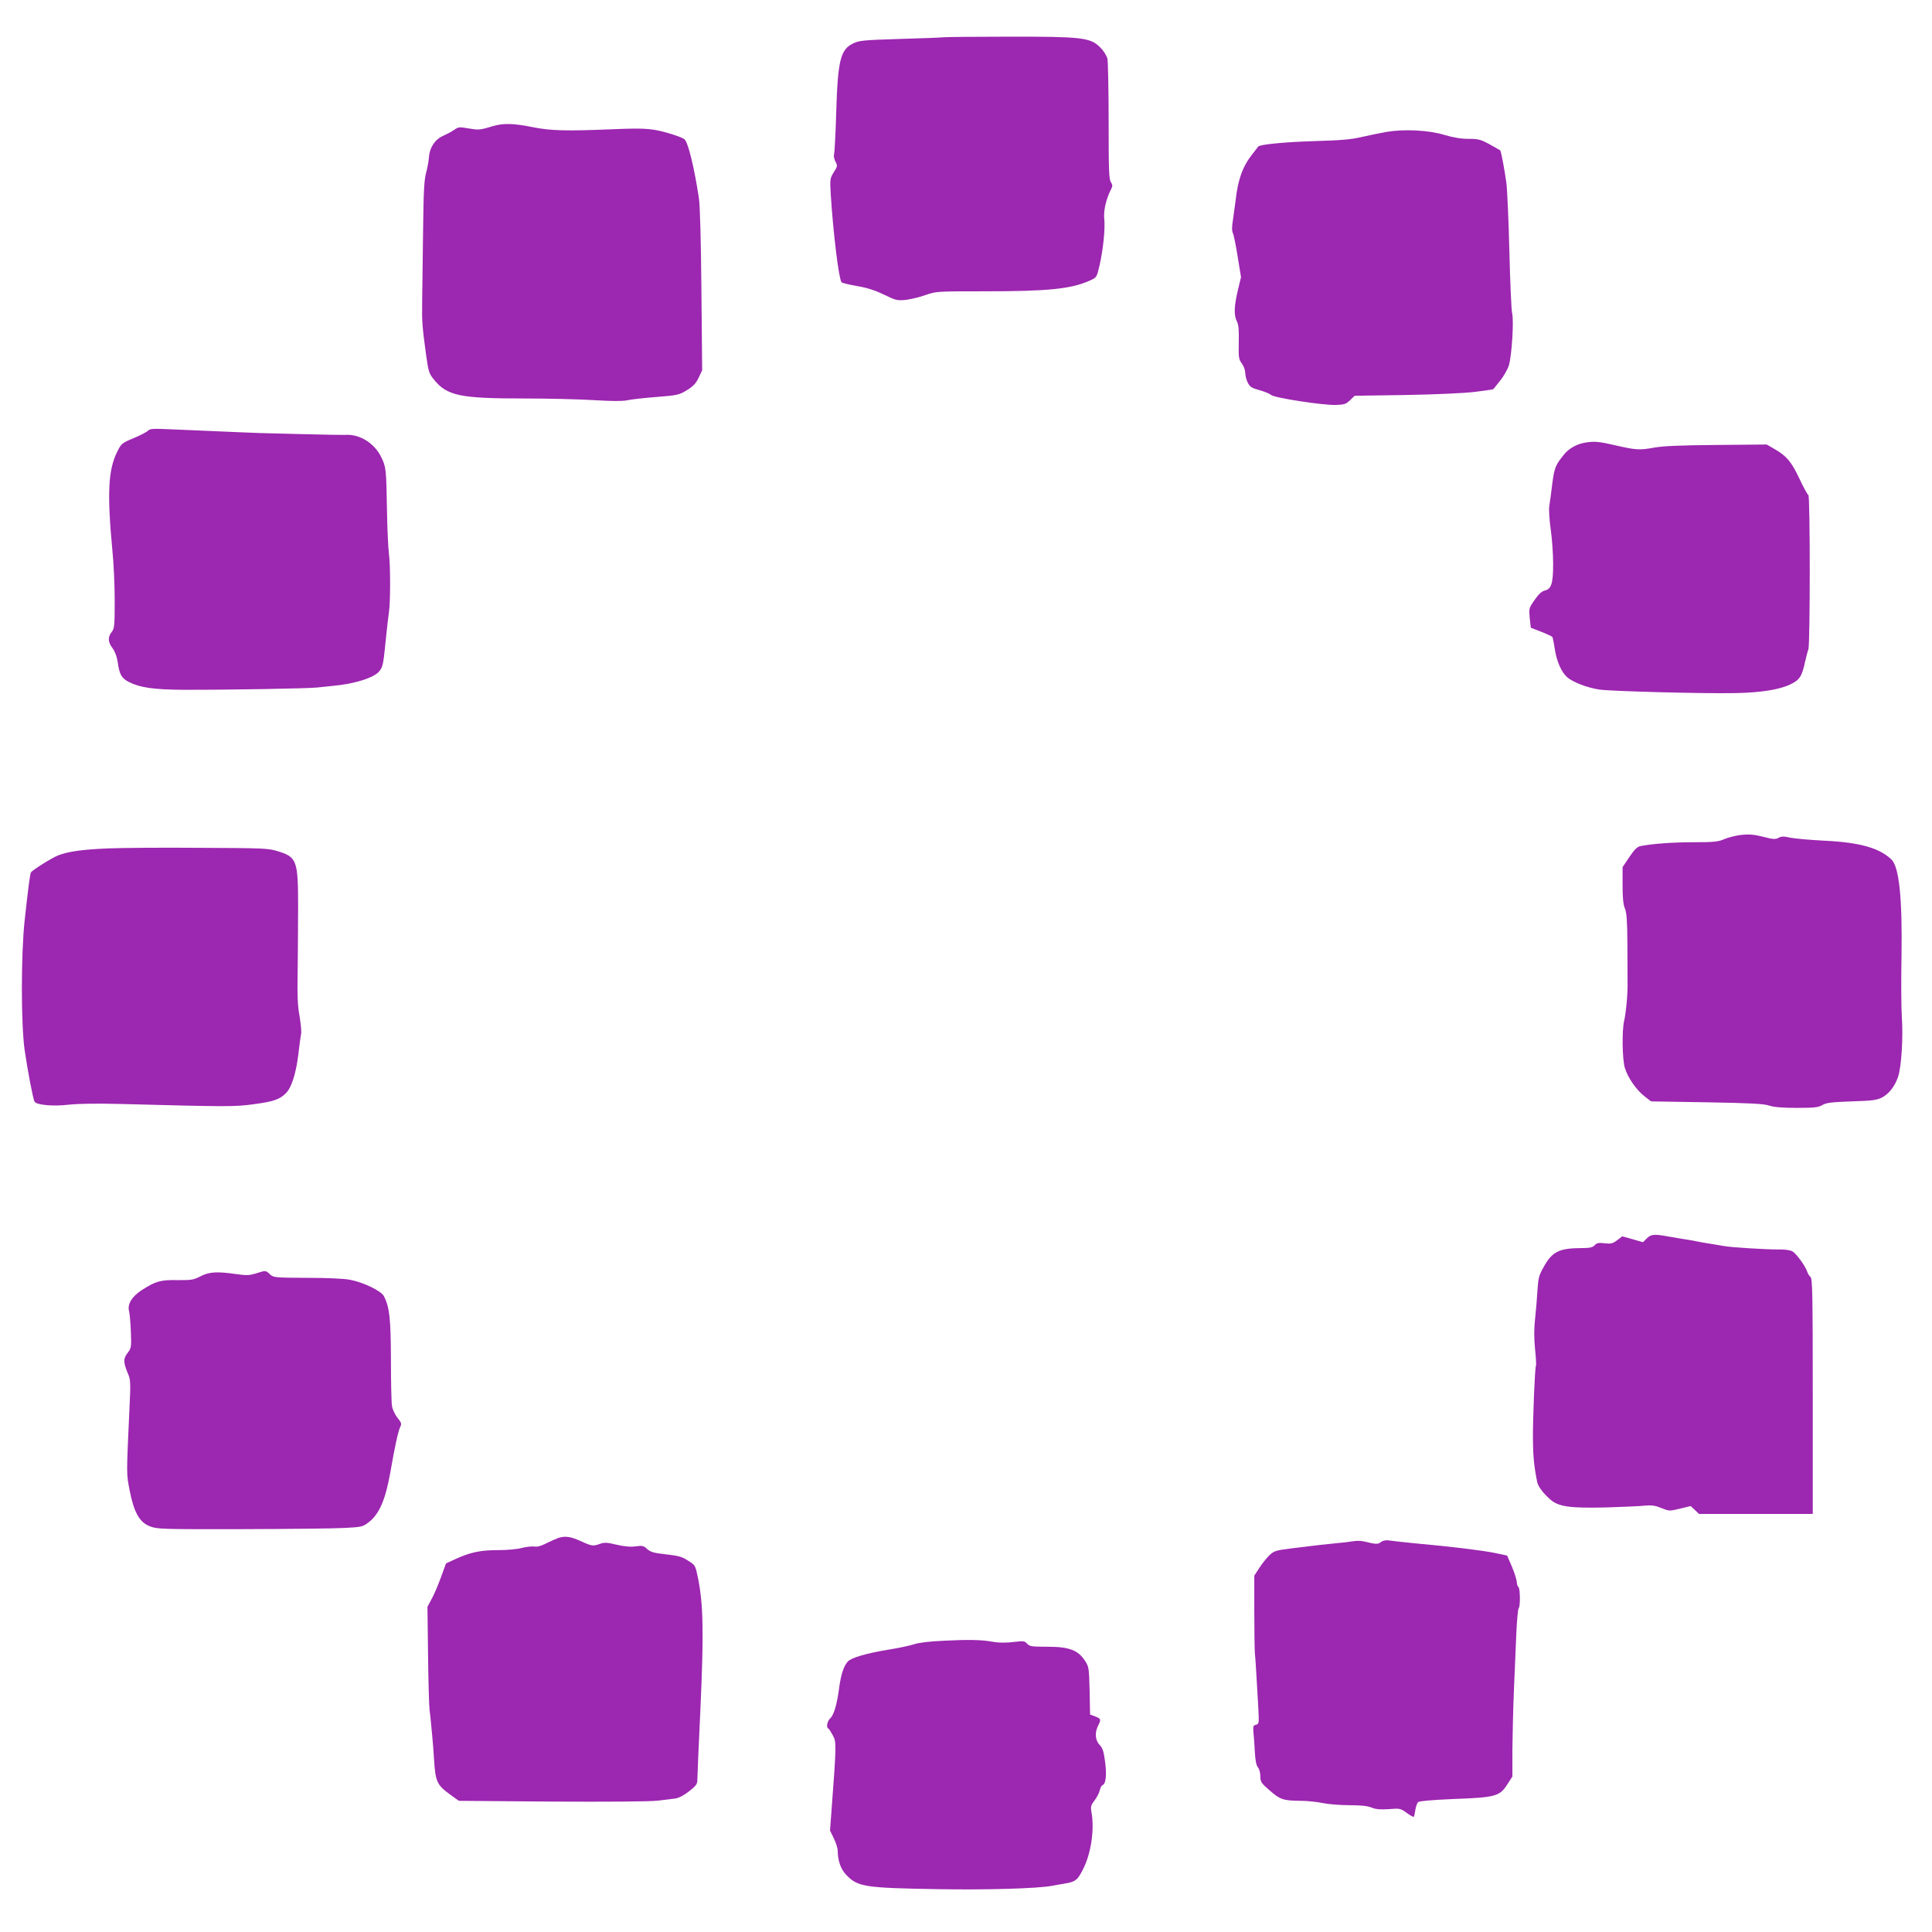
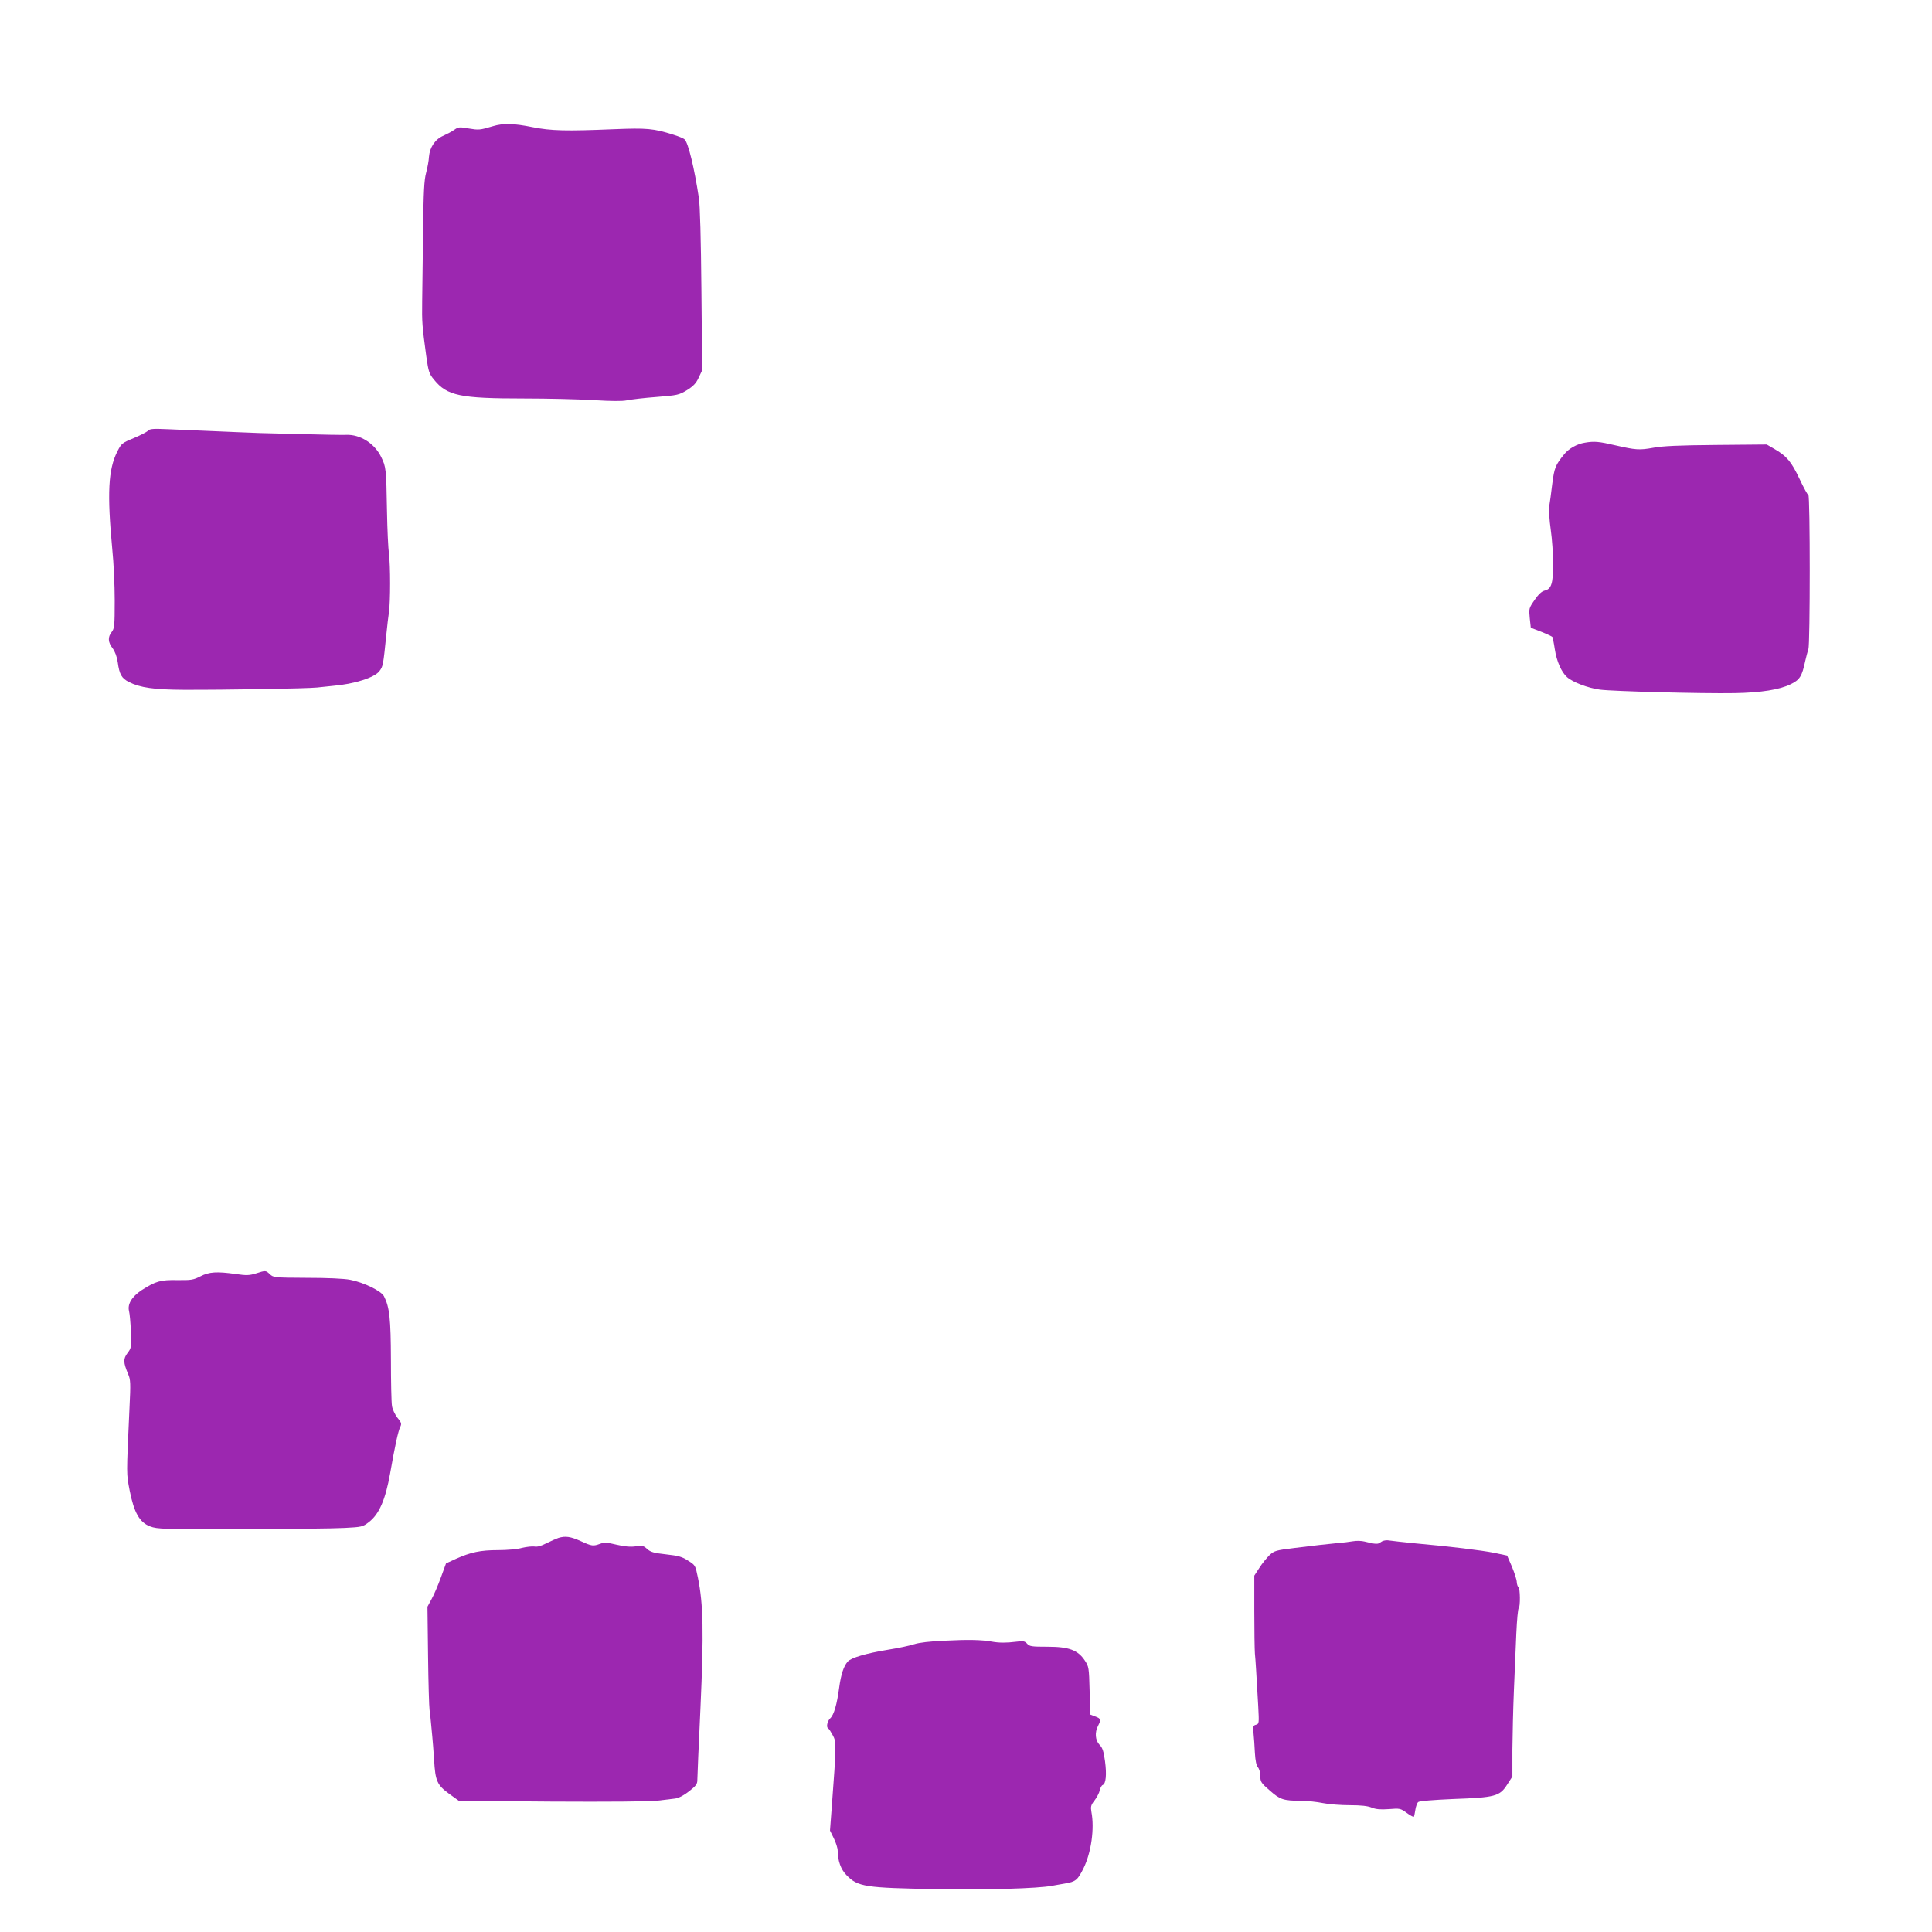
<svg xmlns="http://www.w3.org/2000/svg" version="1.0" width="1280pt" height="1280pt" viewBox="0 0 1280 1280" preserveAspectRatio="xMidYMid meet">
  <g transform="translate(0,1280) scale(0.1,-0.1)" fill="#9c27b0" stroke="none">
-     <path d="M6250 12553 c-14 -2 -144 -7 -290 -11 -249 -8 -268 -10 -312 -32 -80 -40 -98 -114 -108 -460 -4 -140 -11 -262 -14 -272 -4 -9 0 -30 8 -47 16 -29 15 -33 -10 -72 -25 -41 -26 -45 -20 -148 16 -252 52 -550 71 -581 3 -4 49 -16 103 -25 69 -12 121 -29 179 -57 77 -38 87 -40 143 -35 32 4 92 18 131 32 72 25 76 25 395 25 420 0 572 16 694 71 45 20 46 21 64 97 25 109 39 247 32 312 -6 54 12 132 46 198 10 19 9 28 -2 45 -13 18 -15 87 -15 402 0 209 -4 396 -8 416 -6 22 -25 53 -51 78 -63 62 -121 69 -611 68 -220 0 -411 -2 -425 -4z" />
    <path d="M3265 11964 c-87 -26 -93 -26 -160 -15 -61 11 -68 10 -94 -8 -16 -12 -49 -29 -73 -40 -55 -23 -91 -77 -96 -140 -1 -25 -10 -72 -19 -106 -13 -48 -17 -125 -20 -385 -2 -179 -5 -388 -6 -465 -2 -143 0 -164 27 -364 15 -105 19 -117 52 -157 86 -106 173 -124 591 -124 161 0 371 -5 466 -11 119 -7 188 -8 222 -1 28 6 115 16 195 22 138 11 148 13 201 45 43 27 60 45 78 83 l23 49 -5 534 c-3 329 -9 563 -17 609 -30 197 -70 363 -94 386 -6 7 -40 21 -76 32 -130 41 -173 45 -395 36 -312 -13 -414 -11 -538 14 -124 25 -192 27 -262 6z" />
-     <path d="M9185 11926 c-44 -8 -118 -23 -165 -34 -66 -16 -138 -22 -315 -27 -194 -6 -359 -22 -369 -36 -1 -2 -18 -24 -38 -49 -65 -82 -96 -167 -112 -310 -4 -30 -12 -86 -17 -124 -8 -47 -8 -75 -1 -90 6 -11 20 -82 32 -157 l22 -135 -21 -88 c-25 -104 -27 -166 -6 -206 11 -22 14 -57 12 -139 -2 -100 0 -112 21 -140 12 -16 22 -44 22 -60 0 -17 7 -46 16 -65 15 -29 25 -36 78 -51 34 -9 69 -24 78 -32 21 -19 339 -68 427 -66 56 2 68 5 95 31 l31 30 340 5 c209 4 386 12 459 21 65 8 119 16 120 18 1 2 21 26 44 55 23 28 49 73 58 100 20 64 35 301 22 350 -5 21 -13 205 -18 408 -5 204 -14 408 -20 454 -12 88 -35 210 -41 215 -2 2 -34 19 -70 40 -59 32 -74 36 -140 36 -50 0 -101 9 -159 26 -105 32 -266 40 -385 20z" />
    <path d="M980 9946 c-9 -9 -52 -31 -95 -49 -77 -32 -81 -35 -108 -89 -60 -119 -68 -276 -33 -648 9 -85 16 -238 16 -338 0 -169 -2 -186 -20 -209 -27 -34 -25 -68 6 -108 16 -22 28 -54 34 -92 11 -82 26 -107 75 -132 74 -37 166 -50 360 -51 285 -1 814 8 885 15 36 4 83 9 105 11 143 12 277 55 309 98 24 32 25 39 46 246 5 52 13 118 17 145 10 70 10 308 0 385 -5 36 -11 162 -13 280 -5 286 -6 296 -39 363 -44 90 -140 150 -231 146 -22 -1 -156 1 -299 5 -143 4 -267 7 -275 7 -13 0 -199 8 -595 25 -111 5 -132 4 -145 -10z" />
    <path d="M10500 9867 c-52 -8 -108 -40 -137 -77 -58 -71 -65 -89 -79 -197 -7 -59 -16 -126 -20 -148 -3 -22 1 -91 10 -153 9 -62 16 -165 16 -228 0 -131 -12 -167 -57 -177 -19 -5 -40 -24 -66 -62 -38 -55 -38 -57 -32 -120 l7 -64 70 -27 c38 -15 71 -31 73 -34 2 -4 10 -40 16 -81 12 -80 44 -152 81 -185 38 -34 138 -72 218 -83 83 -11 677 -27 895 -23 171 3 297 23 369 59 60 29 75 53 96 153 7 30 16 65 21 78 12 29 12 1022 0 1022 -4 0 -31 48 -59 108 -54 114 -85 151 -167 198 l-50 29 -335 -3 c-245 -2 -358 -7 -419 -19 -89 -16 -115 -14 -246 16 -112 26 -142 29 -205 18z" />
-     <path d="M11539 7269 c-37 -4 -88 -17 -114 -28 -42 -18 -67 -21 -204 -21 -140 0 -275 -10 -354 -26 -20 -4 -40 -24 -72 -72 l-45 -67 0 -118 c0 -83 4 -128 15 -155 12 -28 16 -80 17 -237 0 -110 1 -225 1 -255 2 -68 -10 -201 -23 -255 -15 -64 -12 -253 5 -310 20 -65 75 -145 130 -188 l44 -34 370 -6 c290 -5 379 -10 413 -22 30 -10 85 -15 182 -15 118 0 143 3 170 19 26 15 58 19 192 24 135 4 167 8 201 25 48 25 85 72 108 137 22 64 35 258 25 400 -4 61 -5 241 -2 400 6 385 -16 593 -67 641 -80 76 -210 113 -441 124 -96 5 -199 14 -229 20 -42 10 -58 10 -78 -1 -20 -11 -36 -10 -101 7 -59 15 -92 18 -143 13z" />
-     <path d="M715 7179 c-169 -7 -262 -20 -329 -46 -42 -16 -171 -97 -181 -113 -6 -10 -18 -100 -42 -321 -24 -224 -24 -683 0 -854 20 -139 56 -327 66 -344 14 -22 121 -32 225 -20 64 7 184 9 340 5 723 -19 757 -19 885 -2 130 17 174 32 214 72 38 37 67 128 83 254 7 63 16 127 19 141 3 14 -2 65 -10 115 -13 68 -16 136 -13 289 1 110 3 306 3 435 0 310 -8 331 -133 370 -63 20 -93 21 -517 23 -247 2 -522 0 -610 -4z" />
-     <path d="M10910 4595 l-25 -25 -69 20 -68 19 -34 -26 c-30 -22 -41 -25 -83 -20 -40 5 -52 2 -66 -13 -14 -15 -32 -19 -93 -19 -139 -1 -186 -23 -239 -115 -38 -66 -41 -78 -47 -166 -3 -52 -10 -138 -16 -190 -7 -66 -7 -125 0 -197 6 -57 9 -107 6 -111 -7 -12 -21 -349 -20 -487 1 -112 7 -176 28 -283 6 -30 37 -71 84 -114 57 -51 130 -61 380 -55 108 4 222 8 252 12 42 4 67 0 107 -16 52 -21 54 -21 124 -4 l70 17 28 -26 27 -26 377 0 377 0 0 779 c0 671 -2 780 -15 791 -8 6 -17 21 -21 33 -12 38 -74 124 -100 137 -14 8 -53 13 -92 12 -72 -1 -321 14 -362 23 -13 2 -42 7 -65 11 -22 3 -62 10 -90 15 -51 10 -58 12 -130 23 -22 4 -64 11 -94 16 -82 15 -104 12 -131 -15z" />
    <path d="M1695 4363 c-42 -13 -63 -14 -131 -4 -127 18 -178 15 -236 -15 -47 -24 -62 -26 -153 -25 -112 2 -143 -7 -237 -67 -65 -43 -95 -93 -83 -139 4 -15 10 -76 12 -135 4 -104 3 -109 -22 -142 -29 -39 -29 -61 4 -140 16 -36 17 -61 9 -221 -21 -462 -21 -433 1 -550 29 -147 66 -212 136 -238 47 -18 85 -19 610 -18 308 1 613 4 678 8 113 6 120 7 160 38 69 52 111 150 142 325 32 183 53 279 67 307 10 20 7 29 -19 60 -16 21 -33 56 -36 78 -4 22 -7 160 -7 307 -1 272 -9 347 -46 420 -18 35 -135 92 -224 109 -39 8 -153 13 -287 13 -215 1 -222 2 -245 24 -28 26 -27 26 -93 5z" />
    <path d="M3700 2611 c-14 -5 -49 -20 -79 -35 -36 -19 -63 -26 -81 -22 -15 2 -51 -2 -81 -9 -30 -9 -100 -15 -159 -15 -117 0 -182 -14 -280 -58 l-65 -30 -34 -93 c-19 -52 -46 -116 -62 -144 l-27 -50 4 -325 c2 -179 7 -341 10 -360 3 -19 7 -55 9 -80 2 -25 6 -67 9 -95 3 -27 8 -97 12 -155 8 -140 20 -166 99 -224 l65 -47 617 -5 c365 -2 651 0 698 6 44 5 97 12 117 14 24 3 57 20 93 48 45 35 55 48 55 73 0 16 9 235 21 485 22 490 19 681 -17 857 -17 82 -17 83 -65 113 -39 26 -64 33 -146 42 -82 9 -102 15 -125 35 -23 22 -32 24 -77 18 -35 -5 -74 -1 -126 11 -62 15 -82 16 -109 6 -46 -17 -55 -16 -129 18 -67 30 -101 35 -147 21z" />
    <path d="M8965 2589 c-22 -4 -71 -10 -110 -13 -88 -9 -119 -12 -280 -32 -122 -15 -132 -18 -164 -47 -18 -18 -49 -55 -67 -84 l-34 -52 0 -233 c0 -128 2 -255 4 -283 5 -50 9 -123 22 -348 6 -115 6 -118 -15 -124 -19 -5 -20 -11 -16 -57 3 -28 7 -86 9 -130 3 -51 10 -84 20 -95 9 -10 16 -36 16 -58 0 -38 5 -46 63 -96 68 -60 89 -67 207 -68 41 0 107 -7 145 -15 39 -8 119 -14 178 -14 75 0 119 -5 145 -16 27 -11 57 -14 113 -10 73 6 78 5 119 -25 23 -17 44 -28 47 -26 2 3 7 24 10 46 3 22 12 46 19 52 9 7 96 14 231 20 279 10 309 18 358 95 l35 54 0 178 c1 97 5 274 10 392 5 118 12 288 16 378 4 89 11 165 16 168 11 7 10 132 -2 139 -5 3 -10 18 -11 33 0 15 -15 61 -32 102 l-32 74 -85 18 c-86 17 -290 42 -525 63 -33 3 -80 8 -105 11 -25 3 -59 7 -75 9 -17 2 -37 -4 -47 -12 -17 -15 -33 -15 -108 4 -19 5 -53 6 -75 2z" />
    <path d="M6260 1930 c-98 -4 -172 -13 -202 -23 -26 -9 -105 -26 -175 -37 -146 -24 -243 -53 -266 -78 -27 -30 -45 -84 -57 -172 -15 -113 -35 -182 -60 -205 -19 -18 -28 -60 -12 -67 4 -1 17 -22 29 -44 25 -45 25 -58 -7 -486 l-11 -146 25 -51 c14 -28 26 -65 26 -83 1 -67 20 -122 58 -161 75 -78 123 -85 597 -93 331 -6 670 4 765 22 14 3 52 9 85 15 72 12 85 23 124 102 51 104 73 262 52 372 -6 35 -4 45 21 77 15 20 31 50 34 66 4 17 12 33 20 36 21 8 27 69 15 158 -9 65 -16 88 -36 108 -29 30 -33 82 -10 126 21 41 19 48 -19 62 l-34 13 -3 158 c-4 153 -5 159 -32 200 -46 69 -105 91 -248 91 -103 0 -118 2 -134 20 -16 18 -26 19 -74 13 -64 -8 -111 -8 -161 1 -67 12 -156 14 -310 6z" />
  </g>
</svg>